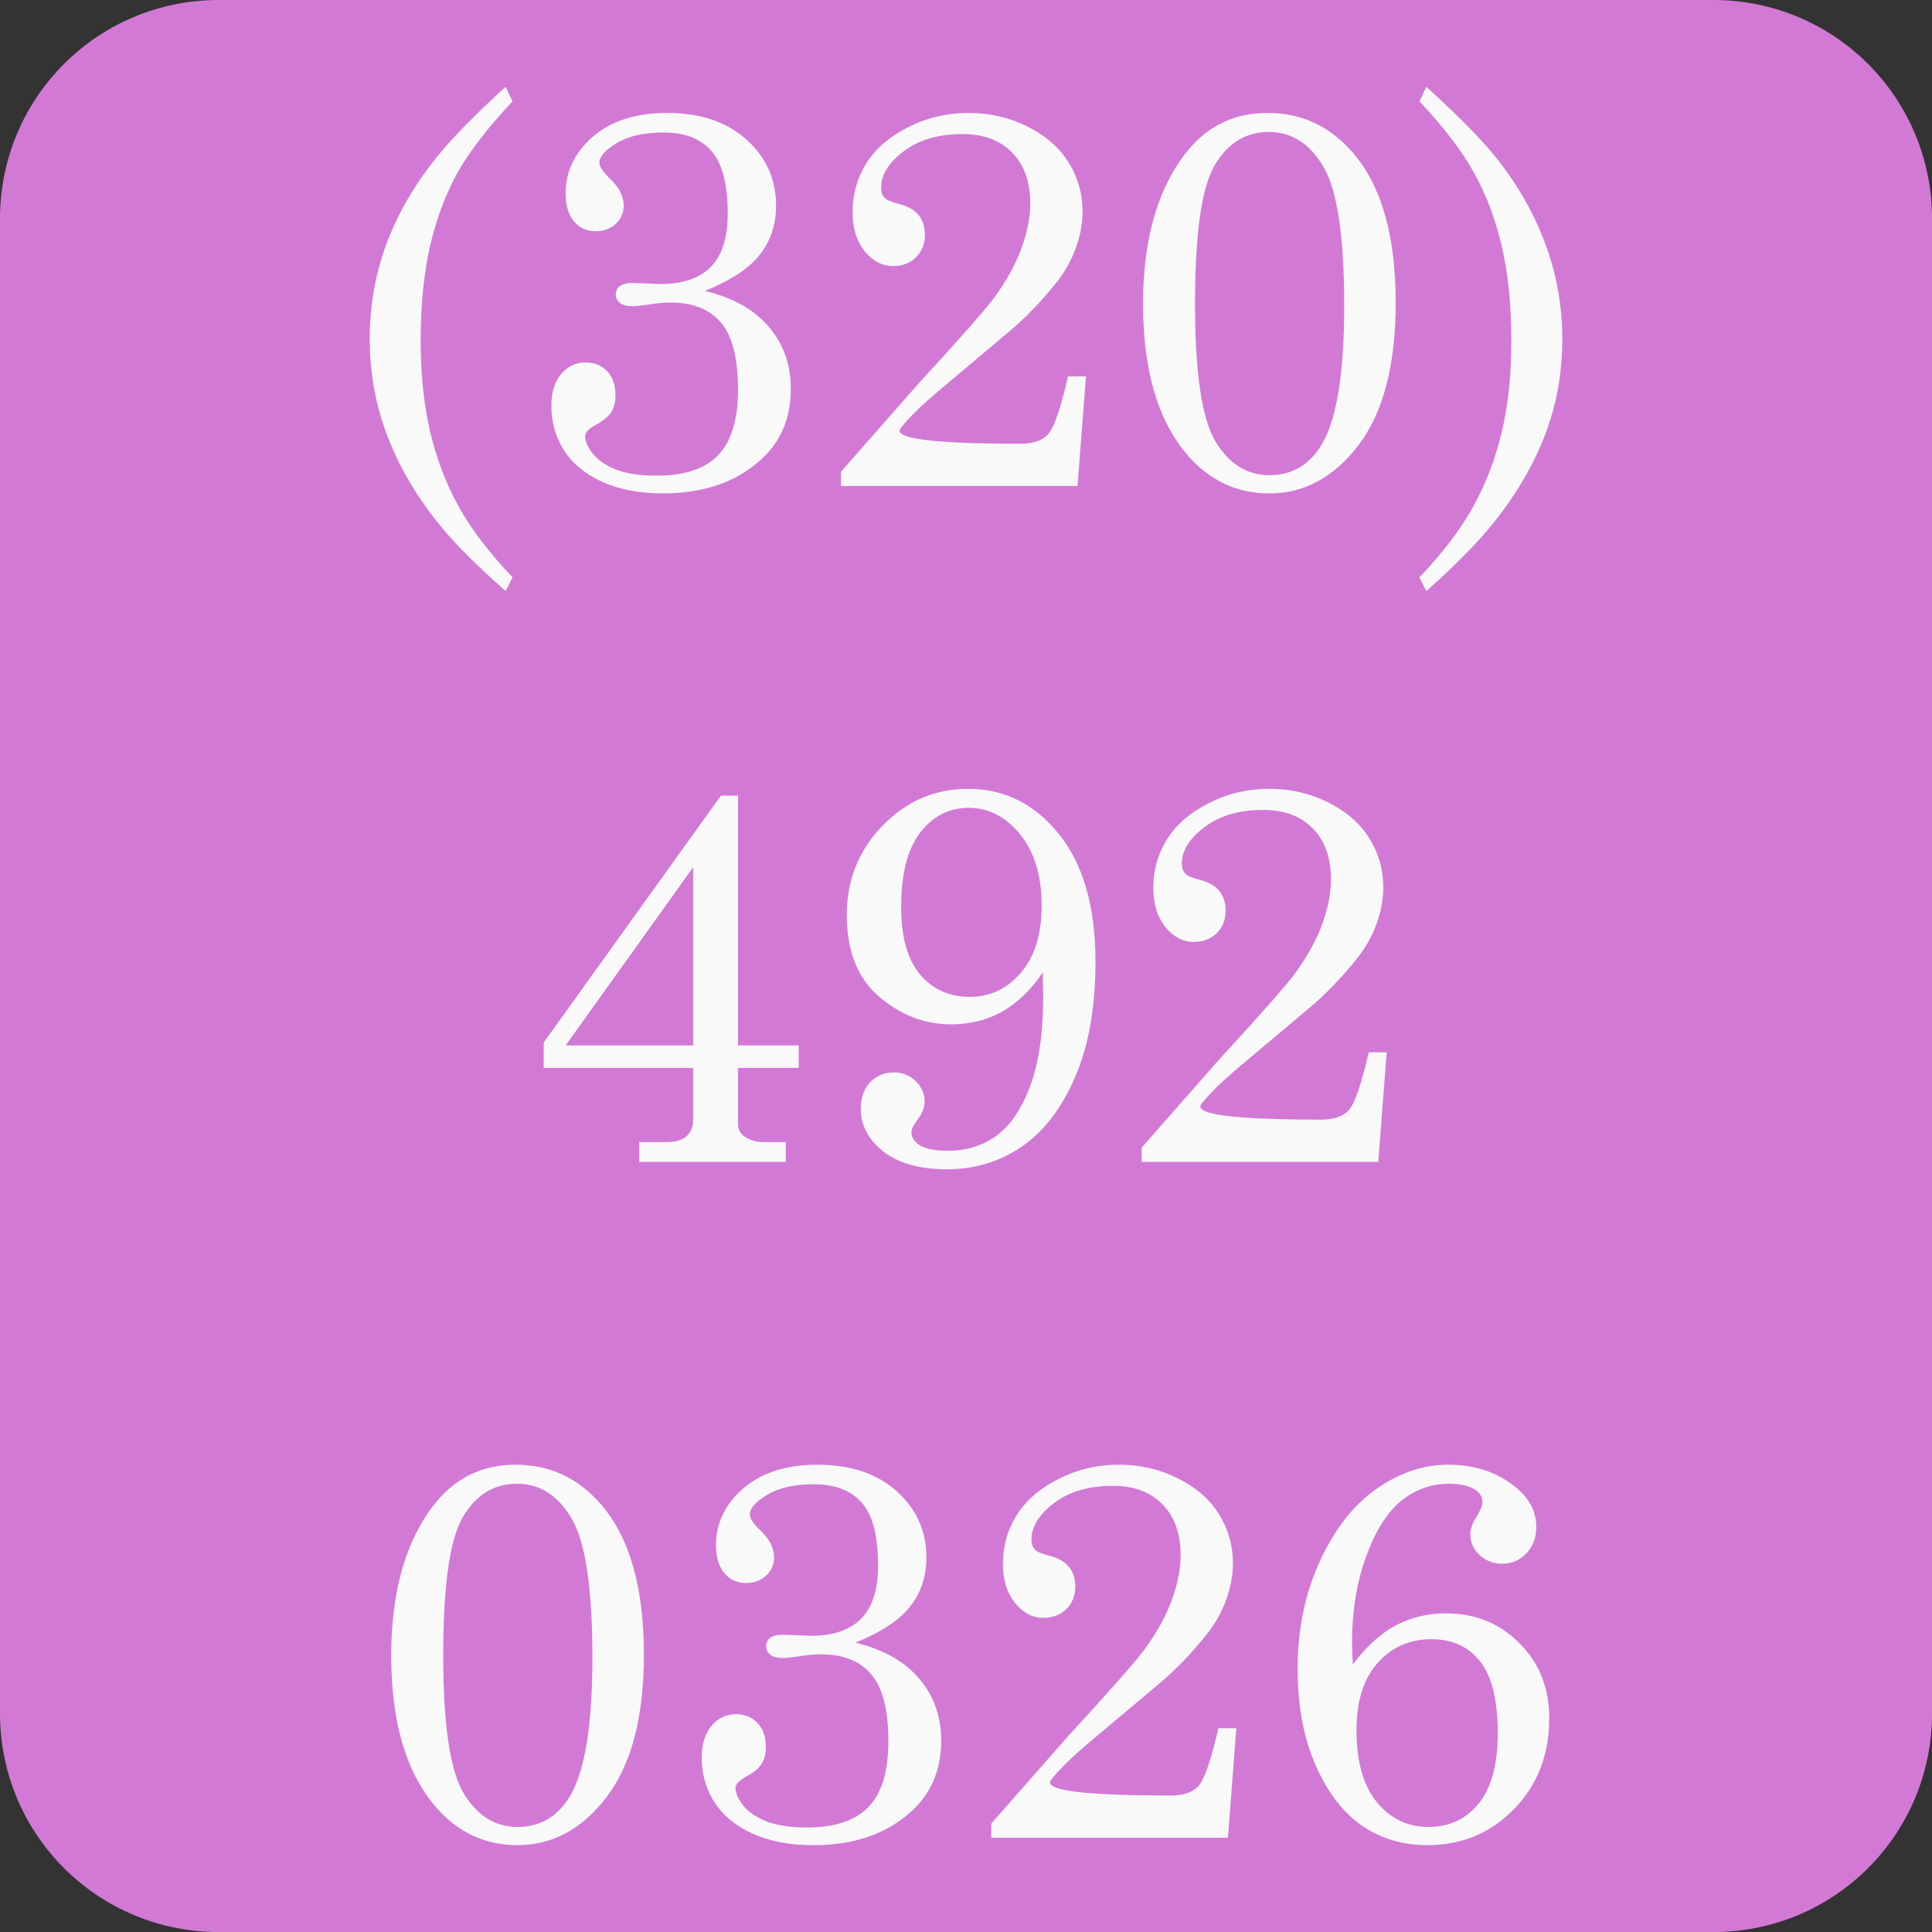
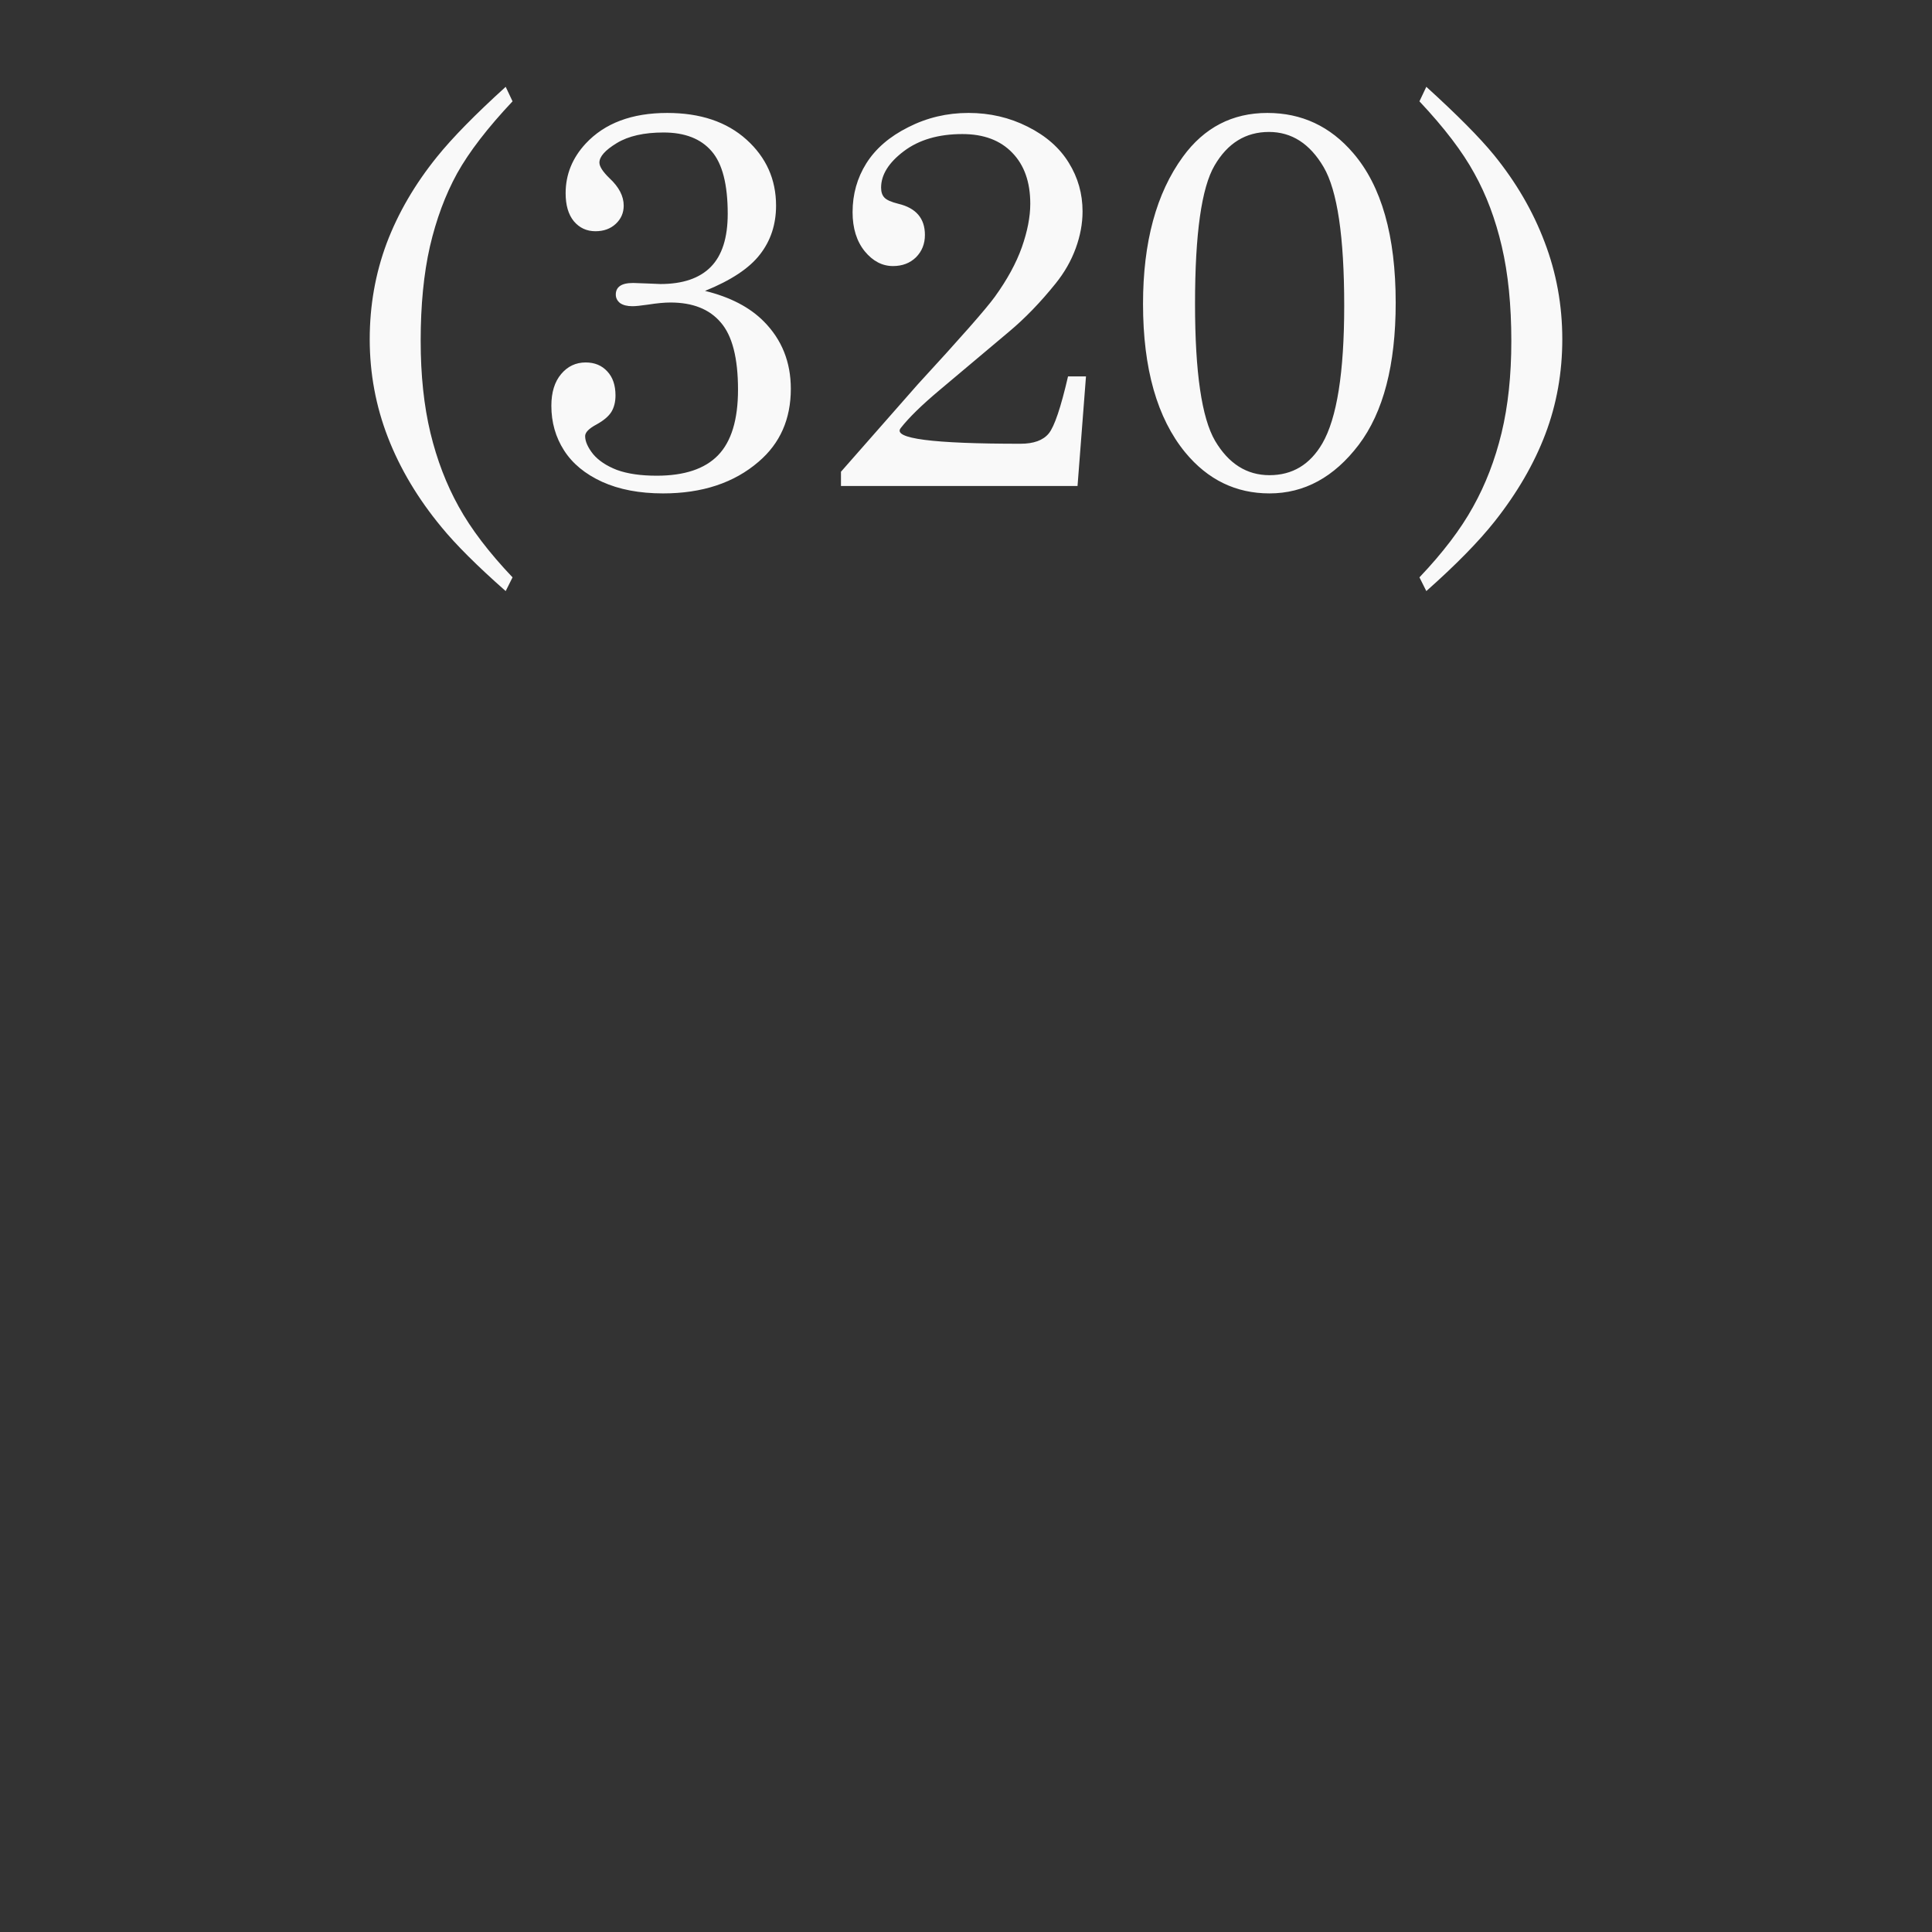
<svg xmlns="http://www.w3.org/2000/svg" width="150" height="150" version="1.1" viewBox="0 0 150 150">
  <rect x="0" y="0" width="150" height="150" fill="#333333" stroke="none" />
-   <path d="m16.992 0h116.02c9.413 0 16.992 7.578 16.992 16.992v116.02c0 9.413-7.578 16.992-16.992 16.992h-116.02c-9.413 0-16.992-7.578-16.992-16.992v-116.02c0-9.413 7.578-16.992 16.992-16.992z" fill="#d279d6" stroke-width="0" />
  <g fill="#f9f9f9" aria-label="(320) 492 0326">
    <path d="m39.261 6.74 0.533 1.127q-2.911 3.095-4.305 5.596-1.373 2.501-2.111 5.678-0.717 3.157-0.717 7.318 0 3.997 0.758 7.154 0.758 3.136 2.193 5.719 1.435 2.603 4.182 5.494l-0.533 1.066q-3.3-2.911-4.981-4.961-2.747-3.321-4.161-6.97-1.414-3.649-1.414-7.625 0-3.915 1.312-7.441 1.332-3.526 3.915-6.723 1.783-2.214 5.33-5.432zm15.476 15.845q2.931 0.717 4.571 2.378 2.091 2.111 2.091 5.227 0 3.526-2.501 5.658-2.849 2.46-7.42 2.46-2.747 0-4.735-0.902-1.968-0.902-2.952-2.439t-0.984-3.464q0-1.558 0.758-2.46 0.758-0.902 1.906-0.902 1.045 0 1.681 0.697 0.635 0.676 0.635 1.865 0 0.758-0.328 1.291-0.328 0.512-1.148 0.963-0.881 0.471-0.881 0.902 0 0.615 0.615 1.394 0.635 0.758 1.845 1.23 1.23 0.451 3.095 0.451 3.218 0 4.756-1.578 1.558-1.599 1.558-5.104 0-3.669-1.332-5.207-1.312-1.558-3.915-1.558-0.697 0-1.742 0.164-0.84 0.123-1.209 0.123-0.615 0-0.963-0.246-0.328-0.266-0.328-0.656 0-0.43 0.307-0.656 0.328-0.246 1.045-0.246l1.127 0.041 0.984 0.041q2.603 0 3.915-1.332 1.312-1.332 1.312-4.12 0-3.423-1.25-4.858-1.25-1.455-3.731-1.455-2.275 0-3.628 0.82-1.353 0.82-1.353 1.517 0 0.451 0.779 1.209 1.107 1.025 1.107 2.132 0 0.84-0.615 1.414-0.615 0.574-1.578 0.574-1.025 0-1.681-0.779-0.635-0.779-0.635-2.173 0-2.173 1.558-3.854 2.214-2.378 6.334-2.378 3.854 0 6.15 2.07 2.296 2.07 2.296 5.125 0 2.193-1.25 3.792-1.23 1.599-4.264 2.829zm15.189 10.659q-0.943 1.209 9.306 1.209 1.537 0 2.193-0.799 0.656-0.799 1.496-4.428h1.394l-0.656 8.507h-18.367v-1.107l5.965-6.785q4.981-5.412 5.986-6.806 1.435-1.988 2.091-3.833 0.656-1.865 0.656-3.382 0-2.521-1.394-3.956-1.394-1.455-3.874-1.455-2.788 0-4.551 1.332t-1.763 2.829q0 0.512 0.266 0.779 0.246 0.266 1.066 0.471 2.07 0.492 2.07 2.419 0 1.045-0.697 1.742-0.697 0.676-1.783 0.676-1.25 0-2.193-1.148-0.943-1.168-0.943-3.034 0-2.091 1.066-3.792 1.086-1.722 3.259-2.808 2.173-1.107 4.674-1.107 2.48 0 4.592 1.066 2.132 1.066 3.198 2.808 1.066 1.722 1.066 3.772 0 1.414-0.533 2.87-0.533 1.455-1.558 2.726-1.763 2.193-3.628 3.751l-5.412 4.551q-2.05 1.722-2.993 2.931zm28.473-24.475q3.997 0 6.662 3.116 3.3 3.833 3.3 11.623 0 7.236-2.87 11.028-2.87 3.772-6.928 3.772-3.915 0-6.539-3.177-3.28-3.997-3.28-11.541 0-7.175 3.095-11.418 2.48-3.403 6.559-3.403zm0.123 1.476q-2.706 0-4.223 2.603-1.517 2.583-1.517 10.741 0 7.974 1.558 10.639 1.578 2.665 4.223 2.665 2.665 0 4.1-2.46 1.701-2.931 1.701-10.7 0-8.035-1.599-10.762-1.599-2.726-4.243-2.726zm12.217-3.505q3.587 3.259 5.248 5.289 2.583 3.177 3.936 6.764 1.373 3.587 1.373 7.543 0 3.895-1.312 7.359-1.312 3.464-3.936 6.785-1.865 2.357-5.309 5.412l-0.533-1.066q2.726-2.87 4.161-5.473 1.455-2.603 2.214-5.74 0.758-3.136 0.758-7.133 0-4.182-0.738-7.338-0.738-3.177-2.132-5.678-1.373-2.521-4.264-5.596z" />
-     <path d="m55.967 61.778h1.332v19.392h4.715v1.742h-4.715v4.366q0 0.574 0.451 0.922 0.656 0.471 1.517 0.471h1.742v1.537h-11.377v-1.537h2.111q1.066 0 1.558-0.451 0.512-0.451 0.512-1.312v-3.997h-11.602v-1.968zm-2.152 5.555-9.901 13.837h9.901zm27.14 8.158q-1.332 2.009-3.116 3.034-1.783 1.004-3.997 1.004-3.075 0-5.596-2.152-2.501-2.152-2.501-6.334 0-4.079 2.767-6.928 2.788-2.87 6.641-2.87 4.243 0 7.072 3.526 2.829 3.526 2.829 9.901 0 5.289-1.578 8.937-1.558 3.628-4.141 5.412-2.583 1.763-5.822 1.763-3.136 0-4.92-1.373-1.763-1.394-1.763-3.321 0-1.271 0.717-2.05 0.738-0.779 1.845-0.779 1.004 0 1.701 0.676t0.697 1.619q0 0.676-0.635 1.496-0.389 0.512-0.389 0.881 0 0.574 0.676 1.004 0.676 0.41 2.173 0.41 2.132 0 3.751-1.168 1.619-1.189 2.624-3.874 1.004-2.706 1.004-6.99zm-5.74-12.771q-2.296 0-3.772 1.927-1.476 1.906-1.476 5.76 0 3.526 1.476 5.268 1.476 1.722 3.854 1.722 2.357 0 3.956-1.865 1.619-1.865 1.619-5.227 0-3.485-1.681-5.535-1.66-2.05-3.977-2.05zm18.059 22.999q-0.943 1.209 9.306 1.209 1.537 0 2.193-0.799 0.656-0.799 1.496-4.428h1.394l-0.656 8.507h-18.367v-1.107l5.965-6.785q4.981-5.412 5.986-6.806 1.435-1.988 2.091-3.833 0.656-1.865 0.656-3.382 0-2.521-1.394-3.956-1.394-1.455-3.874-1.455-2.788 0-4.551 1.332-1.763 1.332-1.763 2.829 0 0.512 0.266 0.779 0.246 0.266 1.066 0.471 2.07 0.492 2.07 2.419 0 1.045-0.697 1.742-0.697 0.676-1.783 0.676-1.25 0-2.193-1.148-0.943-1.168-0.943-3.034 0-2.091 1.066-3.792 1.086-1.722 3.259-2.808 2.173-1.107 4.674-1.107 2.48 0 4.592 1.066 2.132 1.066 3.198 2.808 1.066 1.722 1.066 3.772 0 1.414-0.533 2.87-0.533 1.455-1.558 2.726-1.763 2.193-3.628 3.751l-5.412 4.551q-2.05 1.722-2.993 2.931z" />
-     <path d="m40.029 113.72q3.997 0 6.662 3.116 3.3 3.833 3.3 11.623 0 7.236-2.87 11.028-2.87 3.772-6.928 3.772-3.915 0-6.539-3.177-3.28-3.997-3.28-11.541 0-7.175 3.095-11.418 2.48-3.403 6.559-3.403zm0.123 1.476q-2.706 0-4.223 2.603-1.517 2.583-1.517 10.741 0 7.974 1.558 10.639 1.578 2.665 4.223 2.665 2.665 0 4.1-2.46 1.701-2.931 1.701-10.7 0-8.035-1.599-10.762-1.599-2.726-4.243-2.726zm26.259 12.34q2.931 0.717 4.571 2.378 2.091 2.111 2.091 5.227 0 3.526-2.501 5.658-2.849 2.46-7.42 2.46-2.747 0-4.735-0.902-1.968-0.902-2.952-2.439-0.984-1.537-0.984-3.464 0-1.558 0.758-2.46 0.758-0.902 1.906-0.902 1.045 0 1.681 0.697 0.635 0.676 0.635 1.865 0 0.758-0.328 1.291-0.328 0.512-1.148 0.963-0.881 0.471-0.881 0.902 0 0.615 0.615 1.394 0.635 0.758 1.845 1.23 1.23 0.451 3.095 0.451 3.218 0 4.756-1.578 1.558-1.599 1.558-5.104 0-3.669-1.332-5.207-1.312-1.558-3.915-1.558-0.697 0-1.742 0.164-0.84 0.123-1.209 0.123-0.615 0-0.963-0.246-0.328-0.266-0.328-0.656 0-0.43 0.307-0.656 0.328-0.246 1.045-0.246l1.127 0.041 0.984 0.041q2.603 0 3.915-1.332 1.312-1.332 1.312-4.12 0-3.423-1.25-4.858-1.25-1.455-3.731-1.455-2.275 0-3.628 0.82-1.353 0.82-1.353 1.517 0 0.451 0.779 1.209 1.107 1.025 1.107 2.132 0 0.84-0.615 1.414-0.615 0.574-1.578 0.574-1.025 0-1.681-0.779-0.635-0.779-0.635-2.173 0-2.173 1.558-3.854 2.214-2.378 6.334-2.378 3.854 0 6.15 2.07 2.296 2.07 2.296 5.125 0 2.193-1.25 3.792-1.23 1.599-4.264 2.829zm15.189 10.659q-0.943 1.209 9.306 1.209 1.537 0 2.193-0.799 0.656-0.799 1.496-4.428h1.394l-0.656 8.507h-18.367v-1.107l5.965-6.785q4.981-5.412 5.986-6.806 1.435-1.988 2.091-3.833 0.656-1.865 0.656-3.382 0-2.521-1.394-3.956-1.394-1.455-3.874-1.455-2.788 0-4.551 1.332-1.763 1.332-1.763 2.829 0 0.512 0.266 0.779 0.246 0.266 1.066 0.471 2.07 0.492 2.07 2.419 0 1.045-0.697 1.742-0.697 0.676-1.783 0.676-1.25 0-2.193-1.148-0.943-1.168-0.943-3.034 0-2.091 1.066-3.792 1.086-1.722 3.259-2.808 2.173-1.107 4.674-1.107 2.48 0 4.592 1.066 2.132 1.066 3.198 2.808 1.066 1.722 1.066 3.772 0 1.414-0.533 2.87t-1.558 2.726q-1.763 2.193-3.628 3.751l-5.412 4.551q-2.05 1.722-2.993 2.931zm23.43-8.958q1.599-2.132 3.362-3.054 1.763-0.922 3.874-0.922 3.403 0 5.699 2.316 2.316 2.296 2.316 5.822 0 4.243-2.726 7.051-2.726 2.808-6.744 2.808-2.829 0-5.043-1.496-2.214-1.517-3.628-4.715-1.394-3.198-1.394-7.462 0-4.612 1.722-8.363 1.722-3.751 4.387-5.617 2.685-1.886 5.596-1.886 2.993 0 5.084 1.64 1.742 1.332 1.742 3.198 0 1.25-0.779 2.05-0.758 0.799-1.865 0.799-1.025 0-1.763-0.676-0.717-0.676-0.717-1.599 0-0.615 0.492-1.394 0.451-0.717 0.451-1.127 0-0.574-0.553-0.943-0.738-0.471-2.029-0.471-1.988 0-3.628 1.25-1.64 1.25-2.788 4.305-1.127 3.034-1.127 6.826 0 0.553 0.061 1.66zm6.109-1.968q-2.562 0-4.202 1.865-1.619 1.845-1.619 5.207 0 3.649 1.578 5.576 1.578 1.927 4.018 1.927 2.419 0 3.895-1.824 1.476-1.824 1.476-5.453 0-3.854-1.373-5.576-1.353-1.722-3.772-1.722z" />
  </g>
</svg>